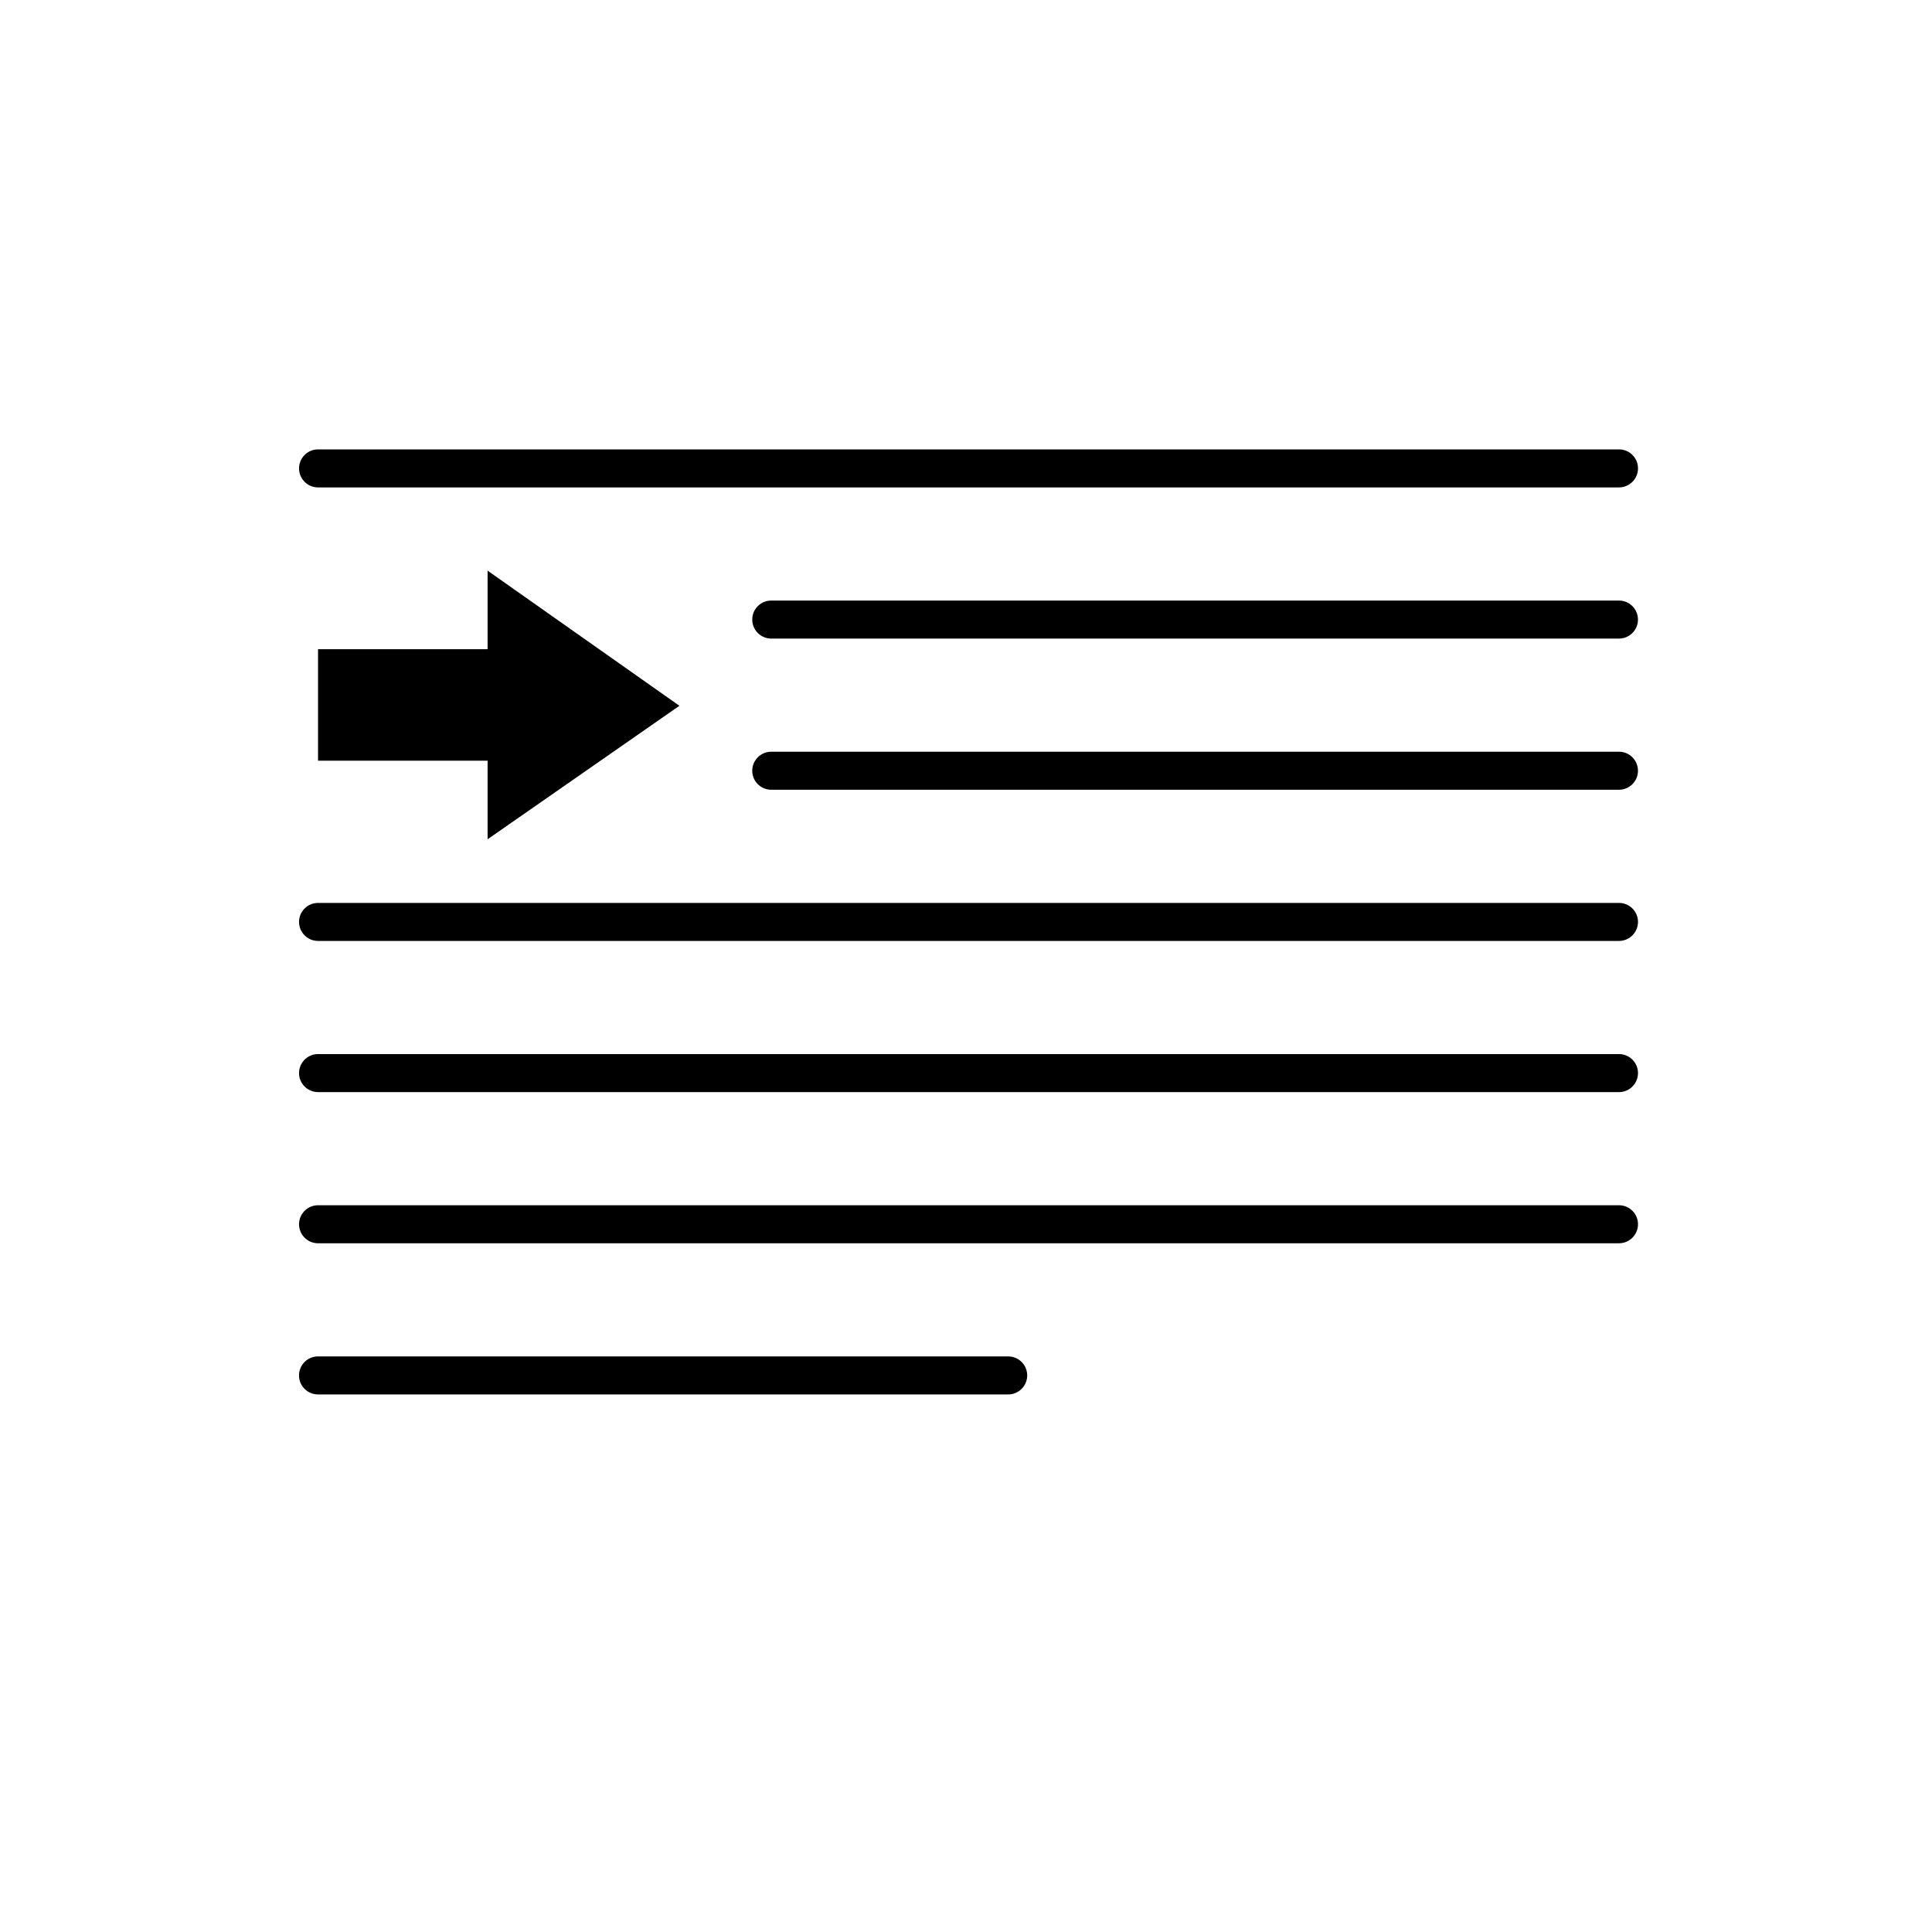
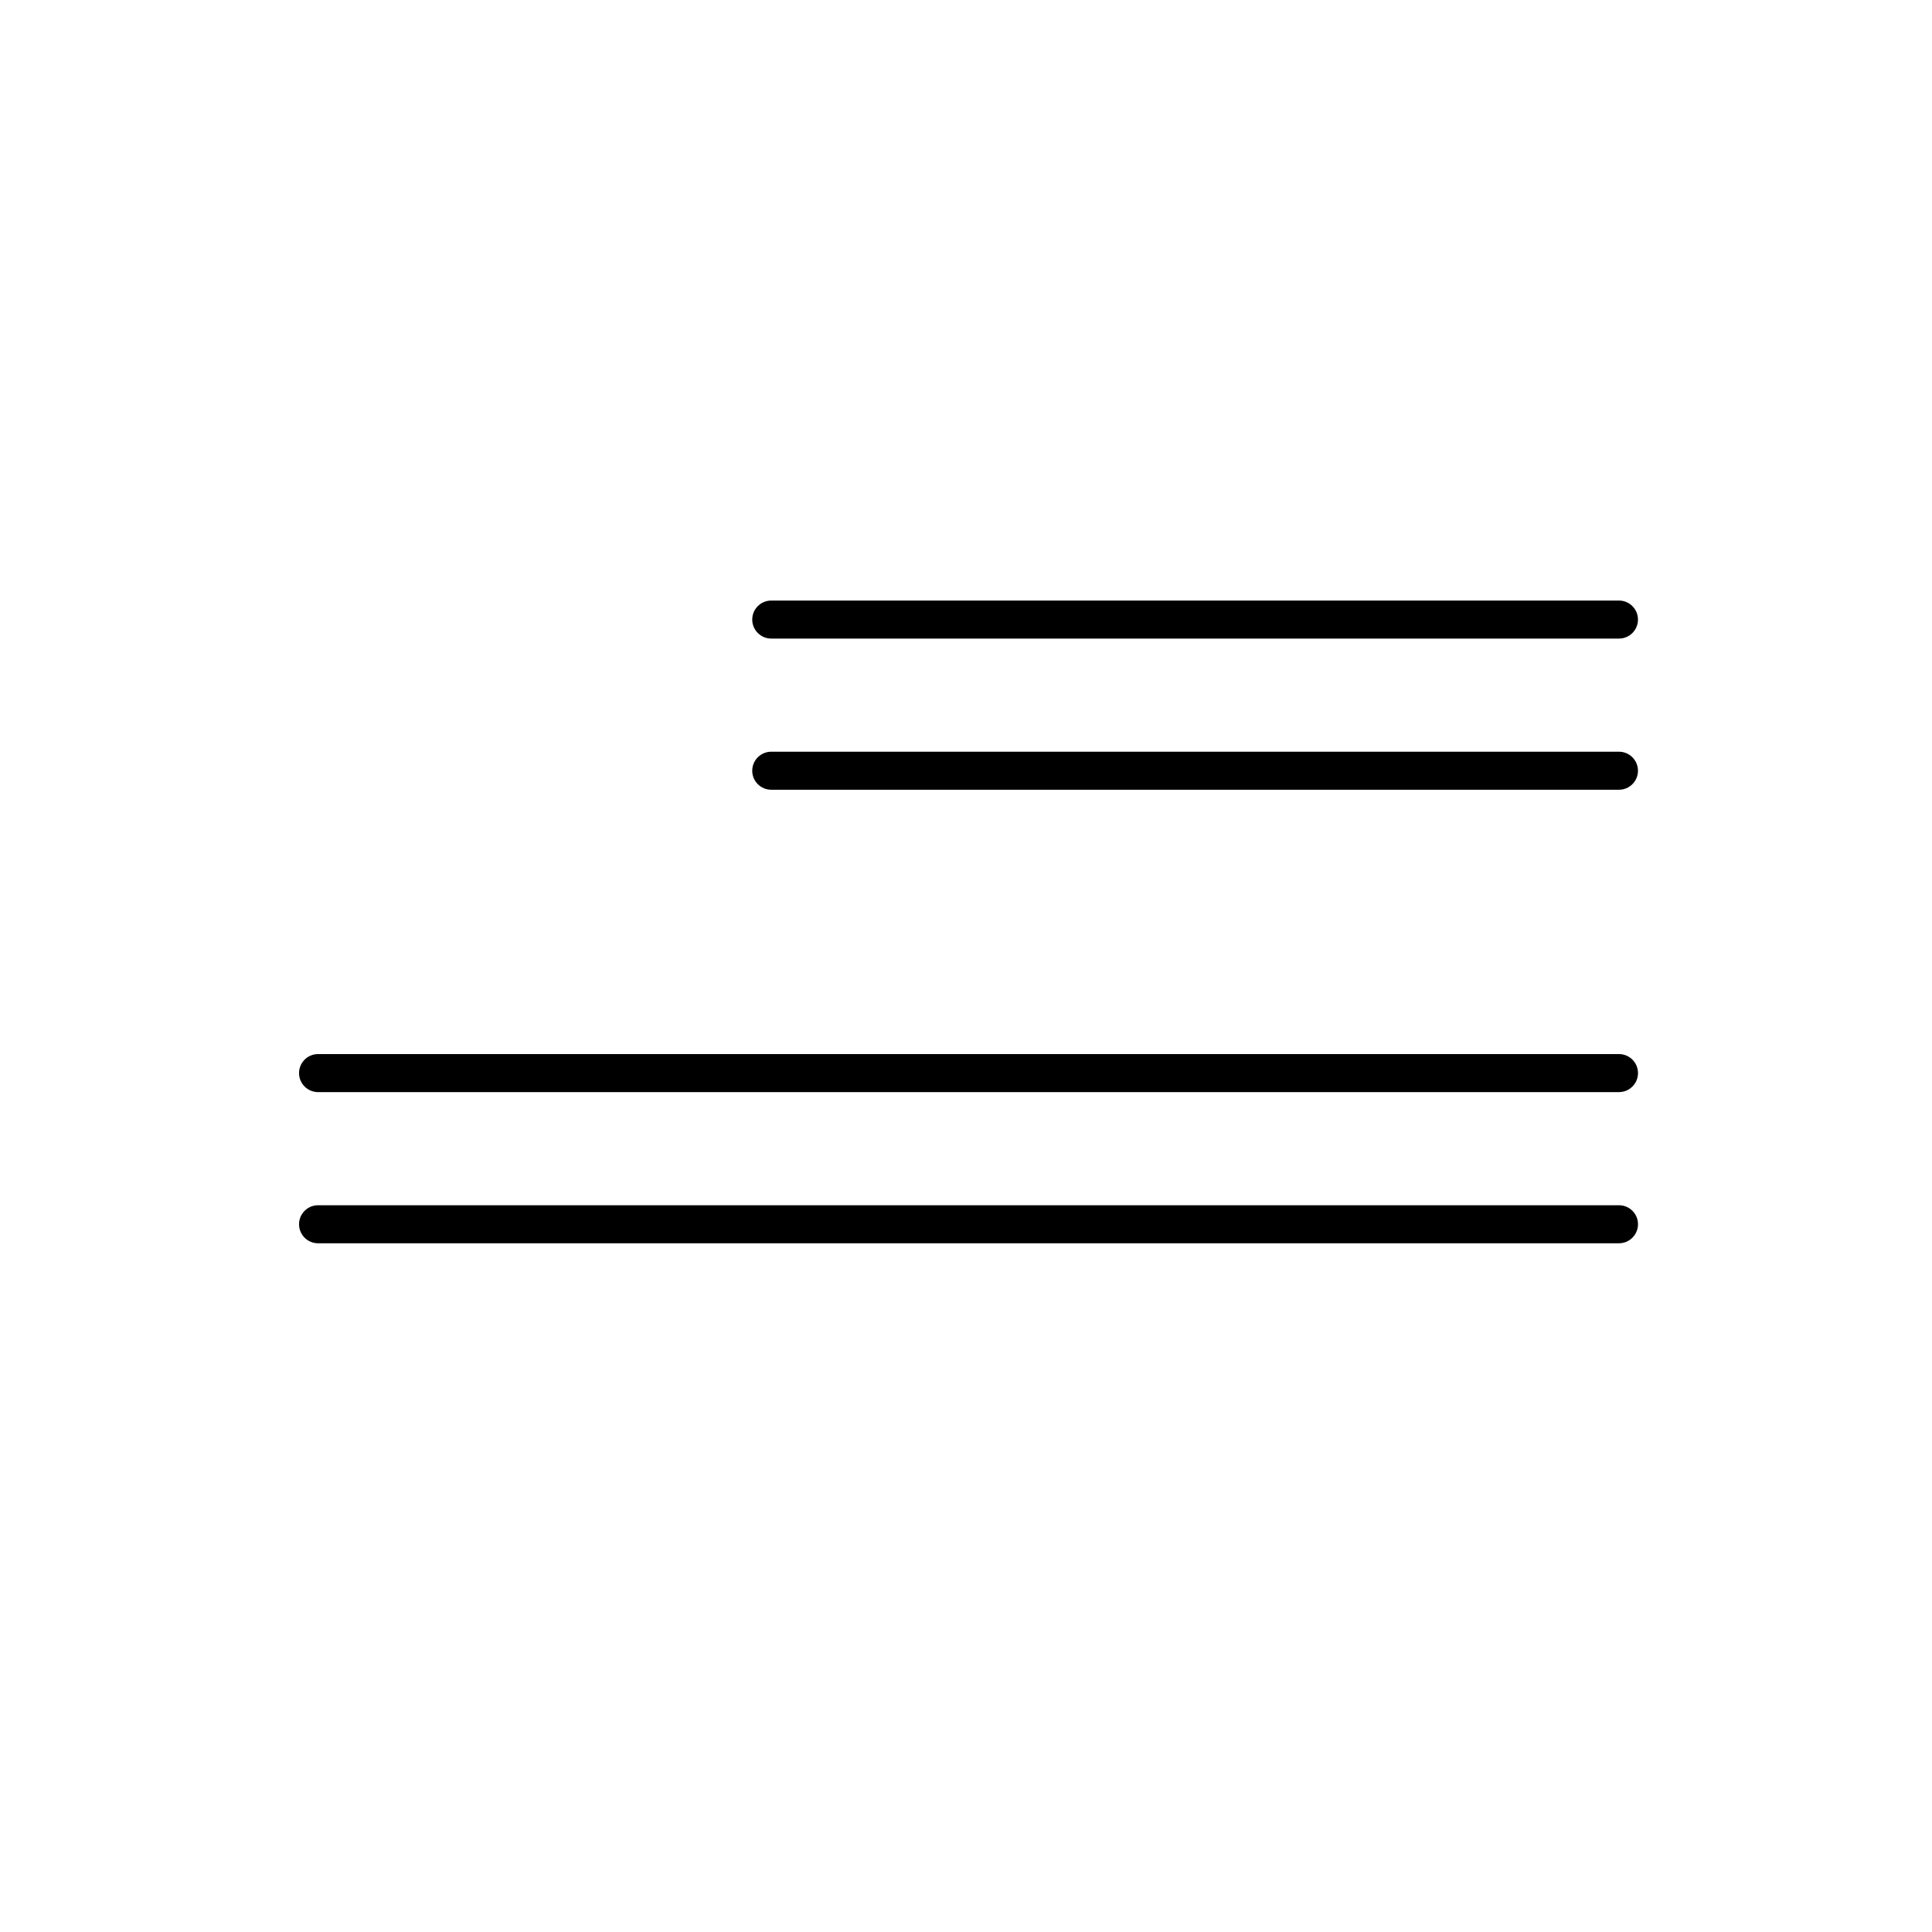
<svg xmlns="http://www.w3.org/2000/svg" fill="#000000" width="800px" height="800px" version="1.1" viewBox="144 144 512 512">
  <g>
-     <path d="m573.04 273.17h-344.75c-2.781 0-5.039-2.258-5.039-5.039 0-2.785 2.258-5.039 5.039-5.039h344.76c2.781 0 5.039 2.254 5.039 5.039-0.008 2.785-2.266 5.039-5.047 5.039z" />
    <path d="m573.04 313.23h-224.65c-2.781 0-5.039-2.254-5.039-5.039 0-2.781 2.258-5.039 5.039-5.039h224.65c2.781 0 5.039 2.258 5.039 5.039 0 2.789-2.258 5.039-5.039 5.039z" />
    <path d="m573.04 353.29h-224.65c-2.781 0-5.039-2.254-5.039-5.039 0-2.781 2.258-5.039 5.039-5.039h224.65c2.781 0 5.039 2.258 5.039 5.039 0 2.789-2.258 5.039-5.039 5.039z" />
-     <path d="m573.04 393.36h-344.75c-2.781 0-5.039-2.258-5.039-5.039 0-2.785 2.258-5.039 5.039-5.039h344.76c2.781 0 5.039 2.254 5.039 5.039-0.008 2.777-2.266 5.039-5.047 5.039z" />
    <path d="m573.04 433.42h-344.75c-2.781 0-5.039-2.254-5.039-5.039 0-2.781 2.258-5.039 5.039-5.039h344.76c2.781 0 5.039 2.258 5.039 5.039-0.008 2.785-2.266 5.039-5.047 5.039z" />
    <path d="m573.04 473.48h-344.75c-2.781 0-5.039-2.254-5.039-5.039 0-2.781 2.258-5.039 5.039-5.039h344.76c2.781 0 5.039 2.258 5.039 5.039-0.008 2.785-2.266 5.039-5.047 5.039z" />
-     <path d="m411.18 513.54h-182.9c-2.781 0-5.039-2.258-5.039-5.039 0-2.785 2.258-5.039 5.039-5.039h182.9c2.781 0 5.039 2.254 5.039 5.039-0.004 2.781-2.258 5.039-5.039 5.039z" />
-     <path d="m228.28 316.05h44.938v-20.82l50.836 35.809-50.836 35.375v-20.824h-44.938z" />
  </g>
</svg>